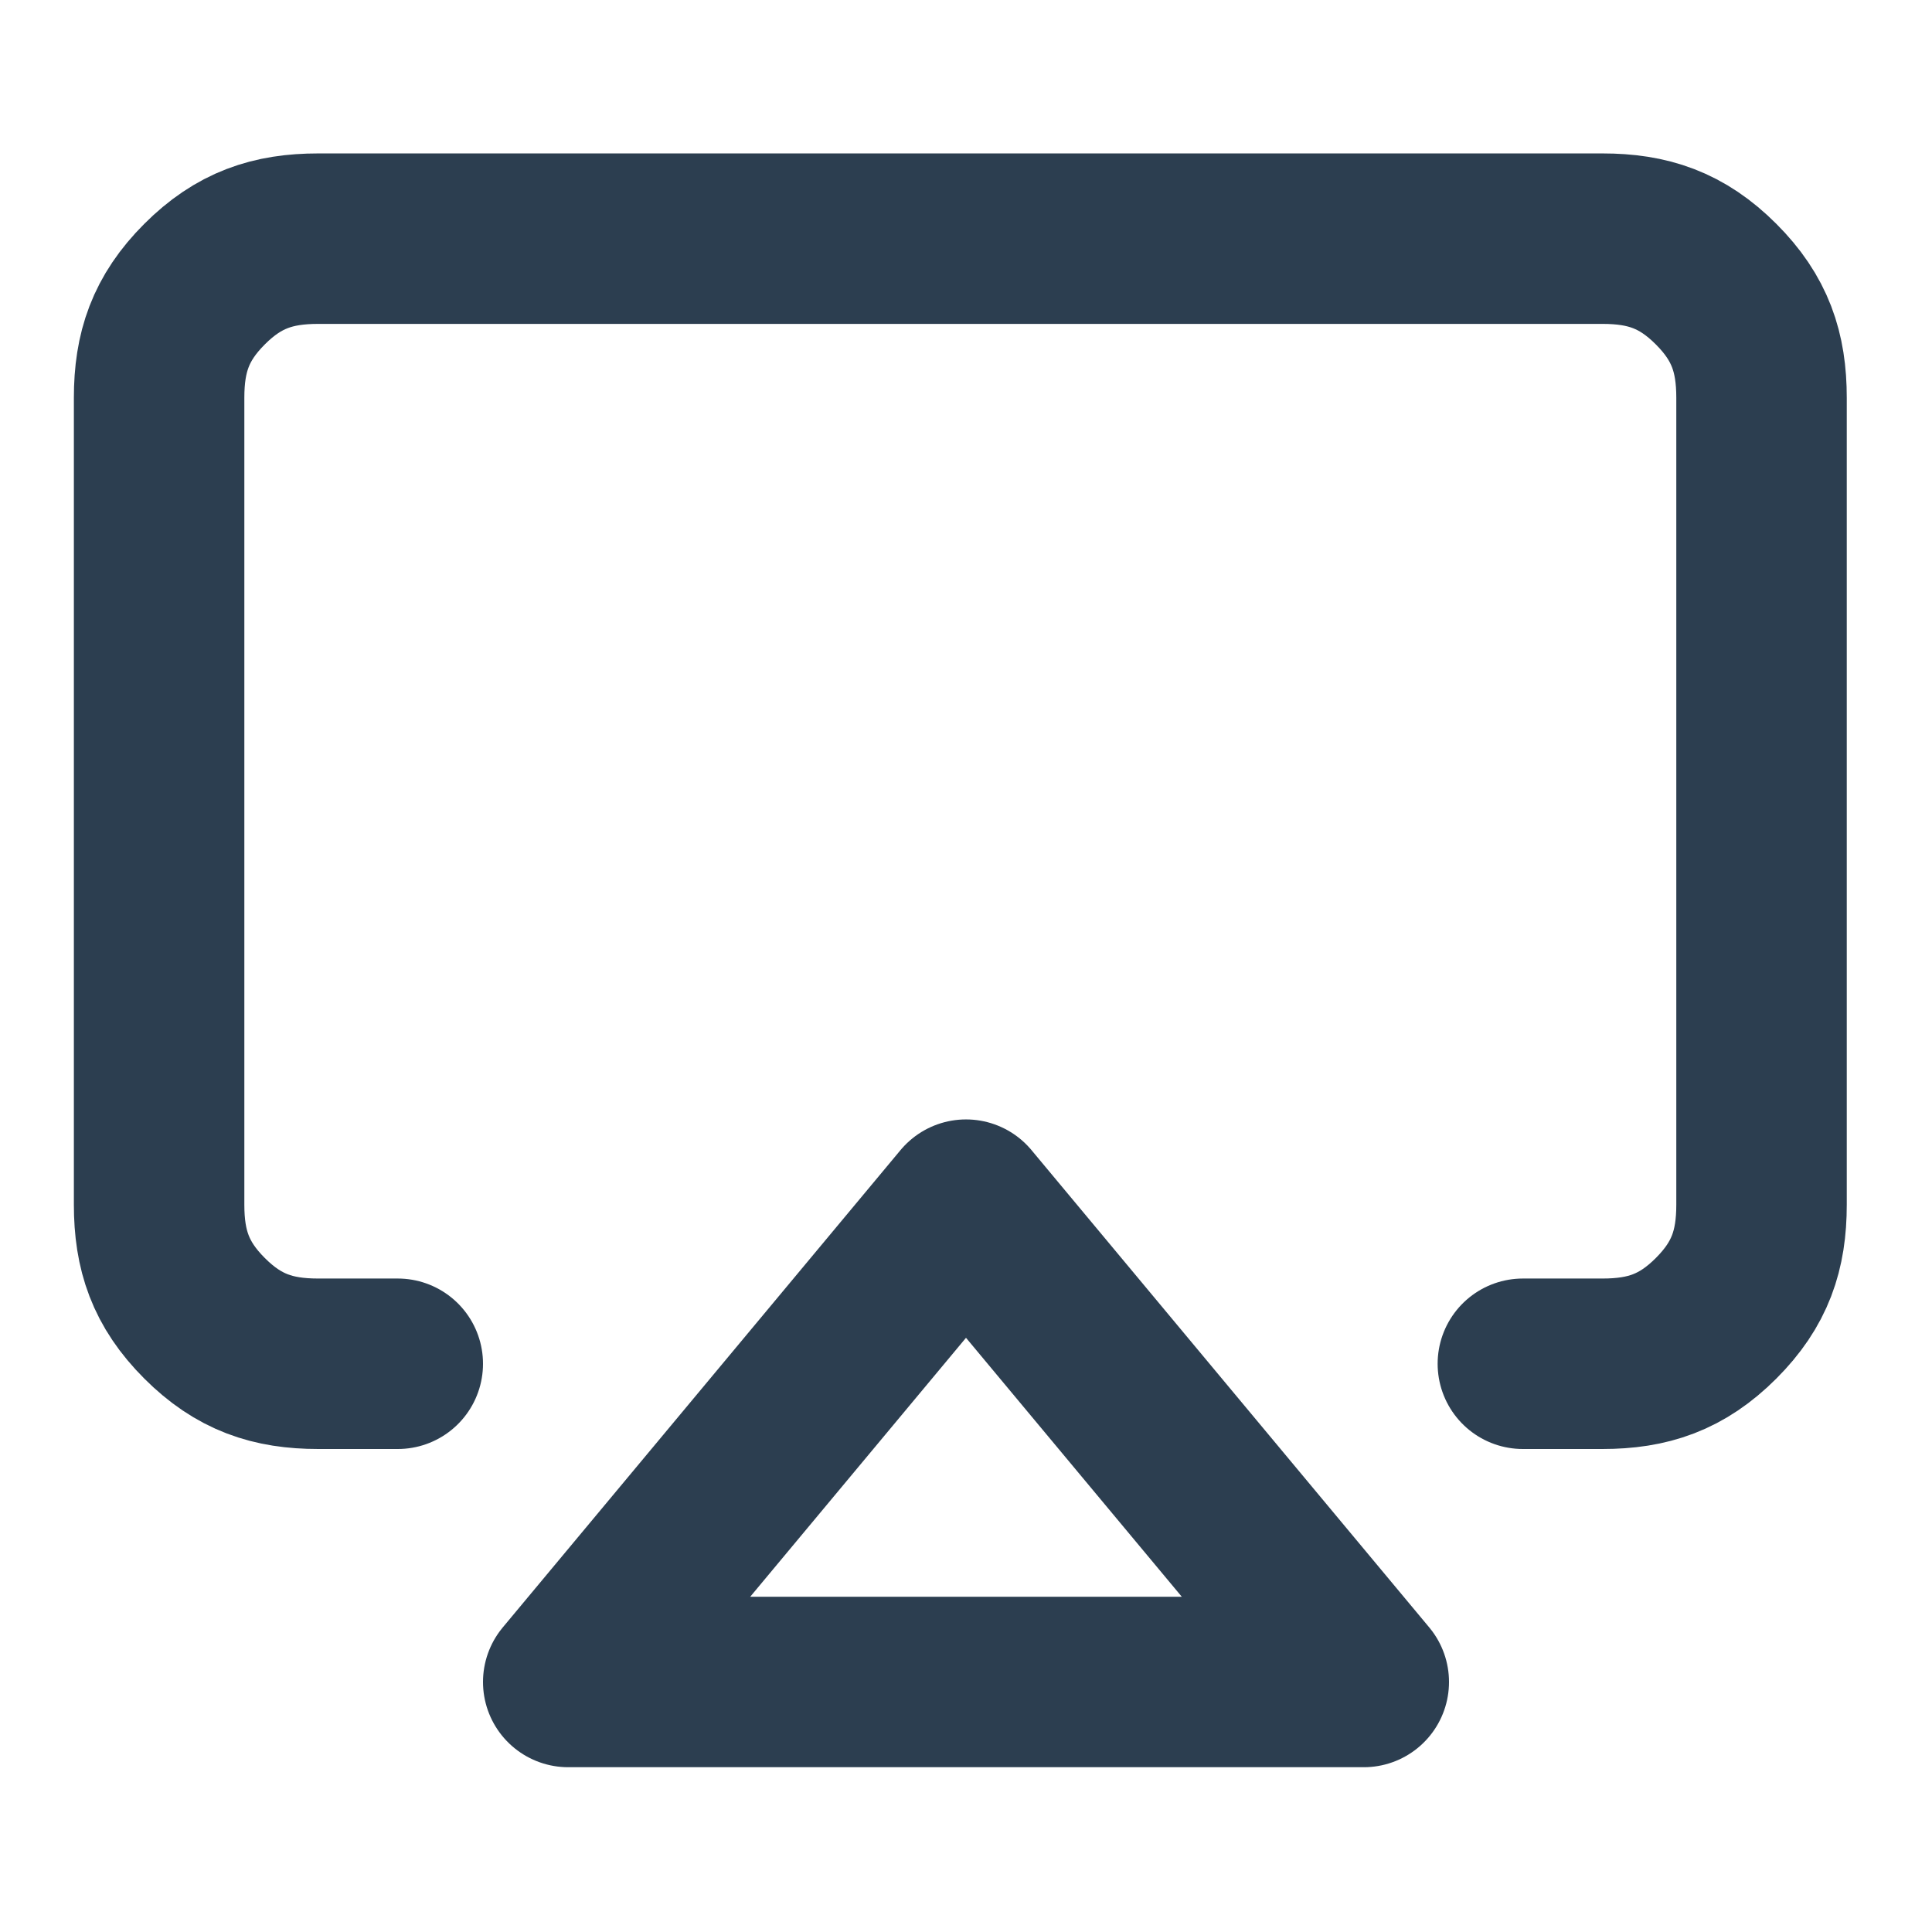
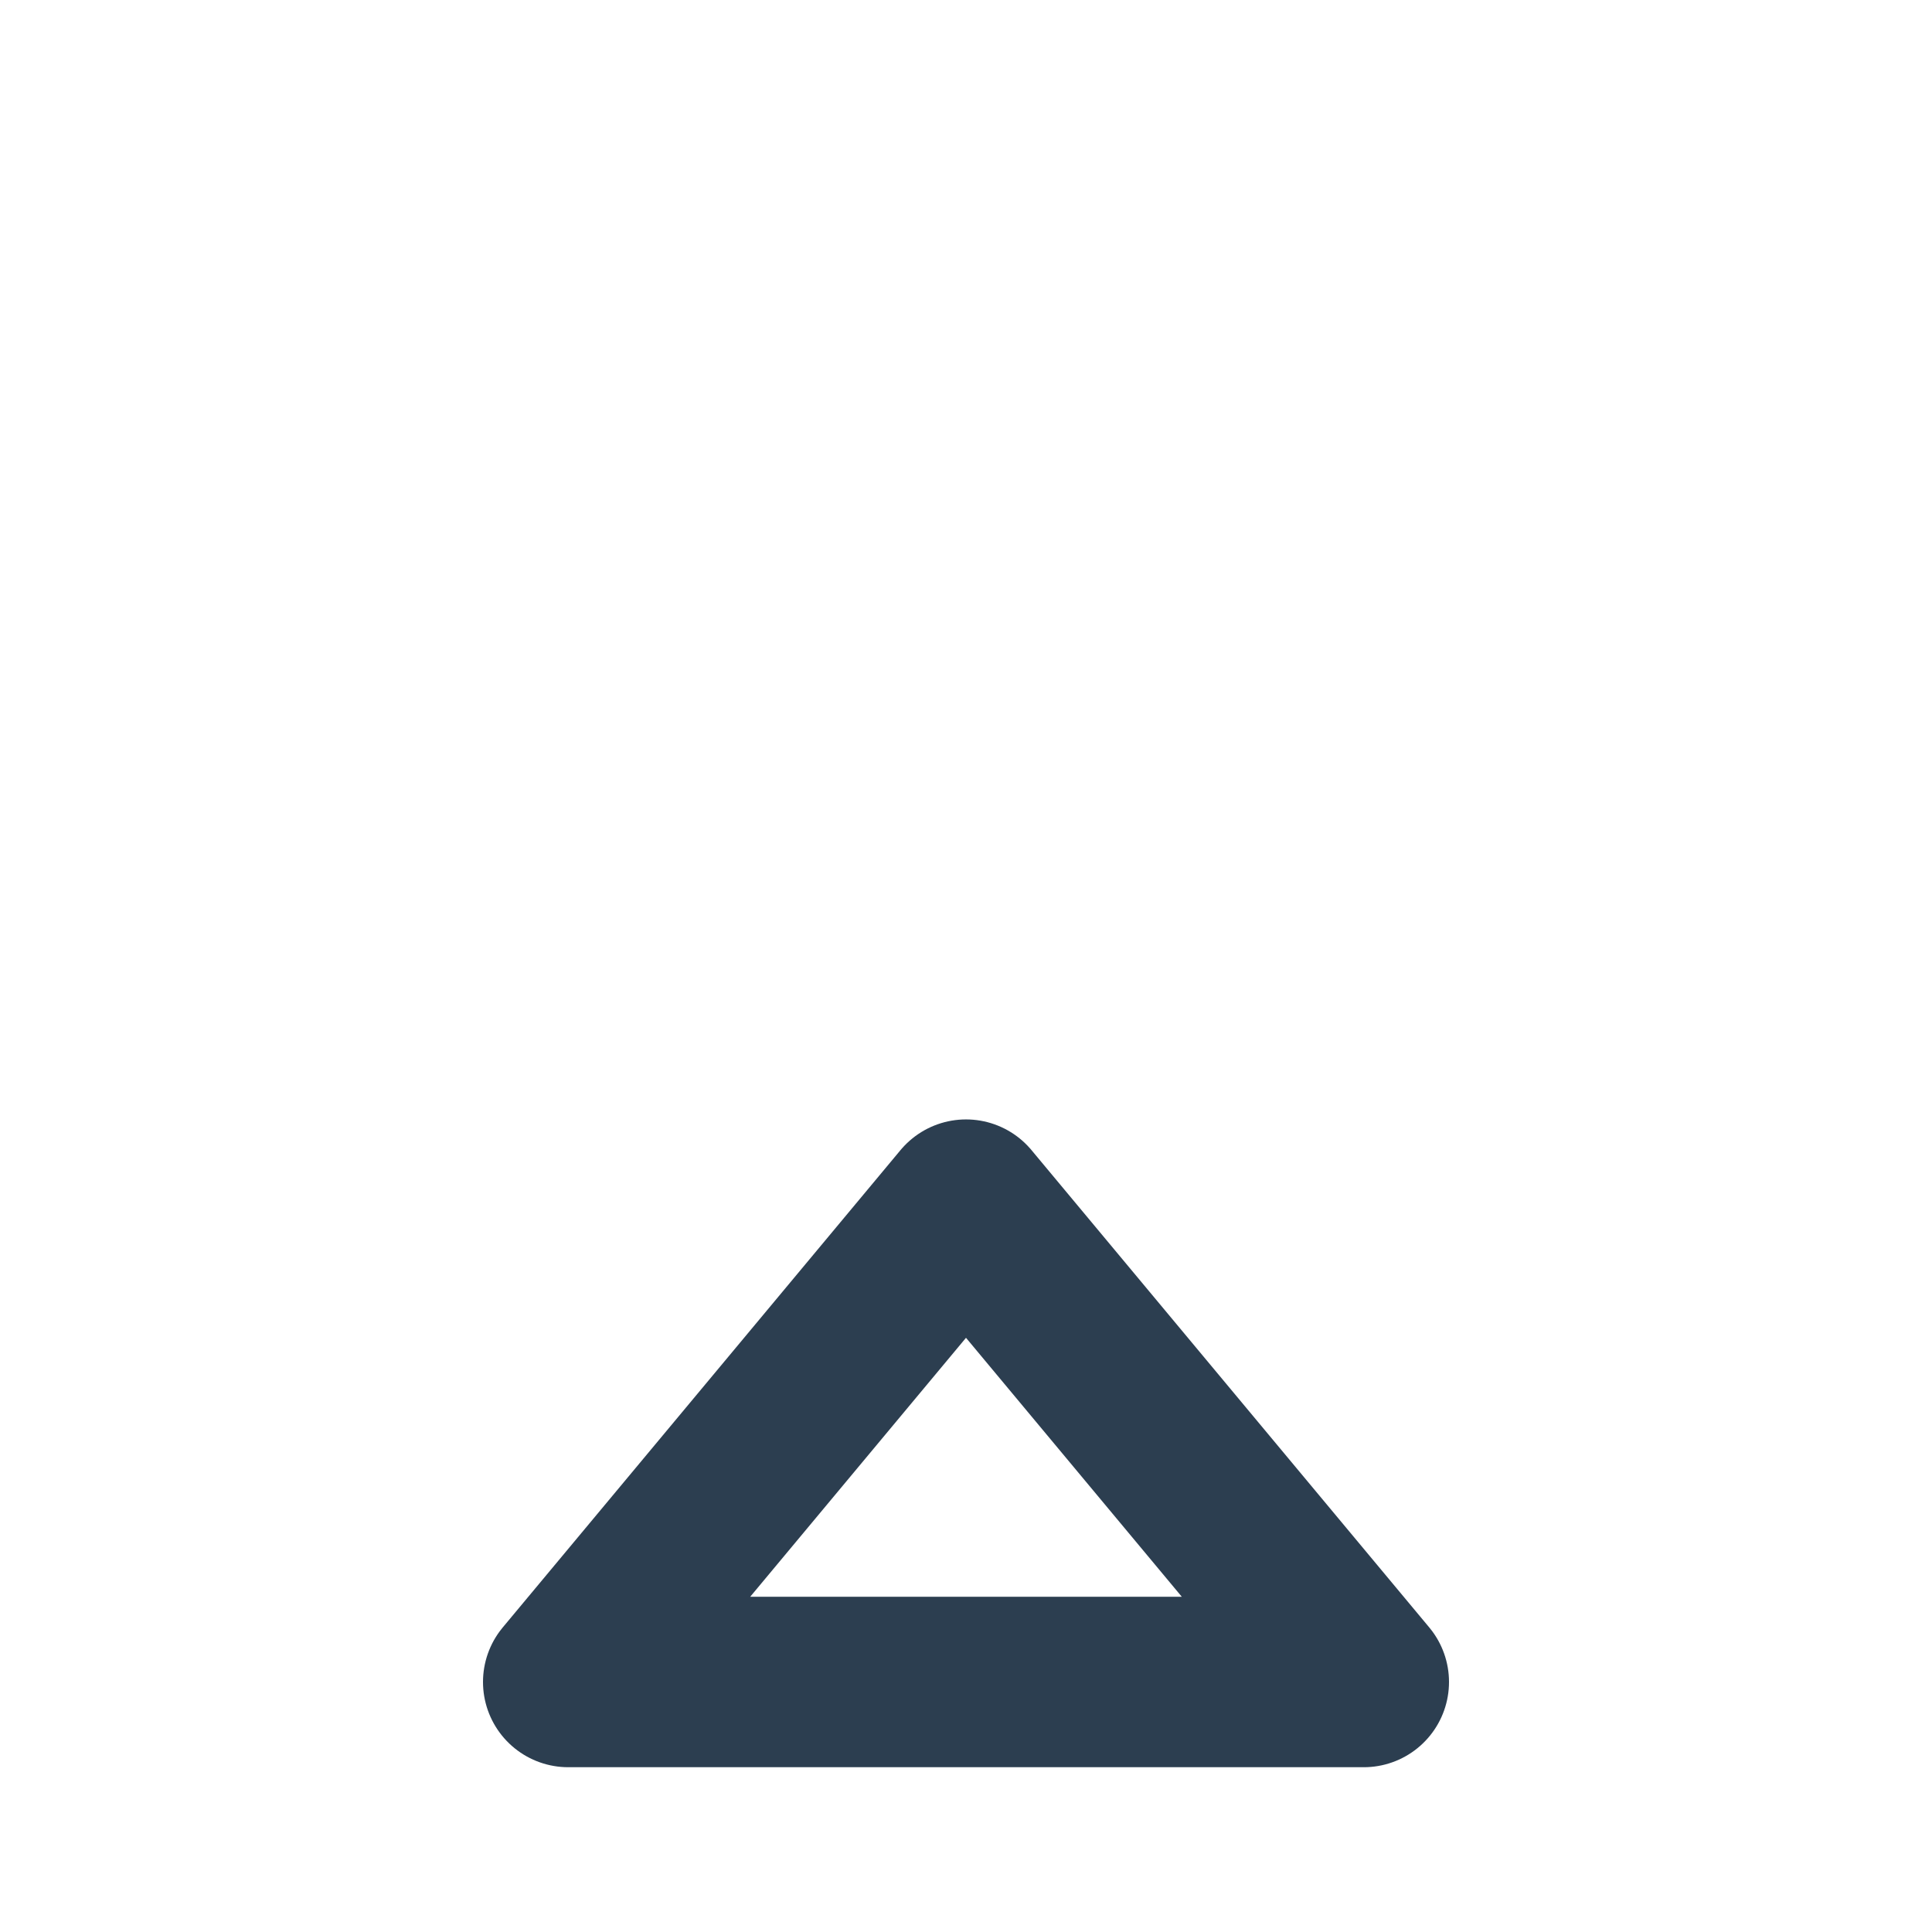
<svg xmlns="http://www.w3.org/2000/svg" id="Слой_1" x="0px" y="0px" viewBox="0 0 17 17" style="enable-background:new 0 0 17 17;" xml:space="preserve">
  <style type="text/css"> .st0{fill:none;stroke:#2C3E50;stroke-width:1.5;stroke-linecap:round;stroke-linejoin:round;} </style>
-   <path class="st0" d="M3.5,12H2.8c-0.4,0-0.7-0.1-1-0.4c-0.3-0.3-0.4-0.6-0.4-1V3.5c0-0.4,0.1-0.7,0.4-1c0.3-0.3,0.6-0.4,1-0.4h11.3 c0.4,0,0.7,0.1,1,0.4c0.3,0.3,0.4,0.6,0.4,1v7.1c0,0.4-0.1,0.7-0.4,1c-0.3,0.3-0.6,0.4-1,0.4h-0.7" />
  <path class="st0" d="M8.5,10.6l3.5,4.2H5L8.5,10.6z" />
</svg>